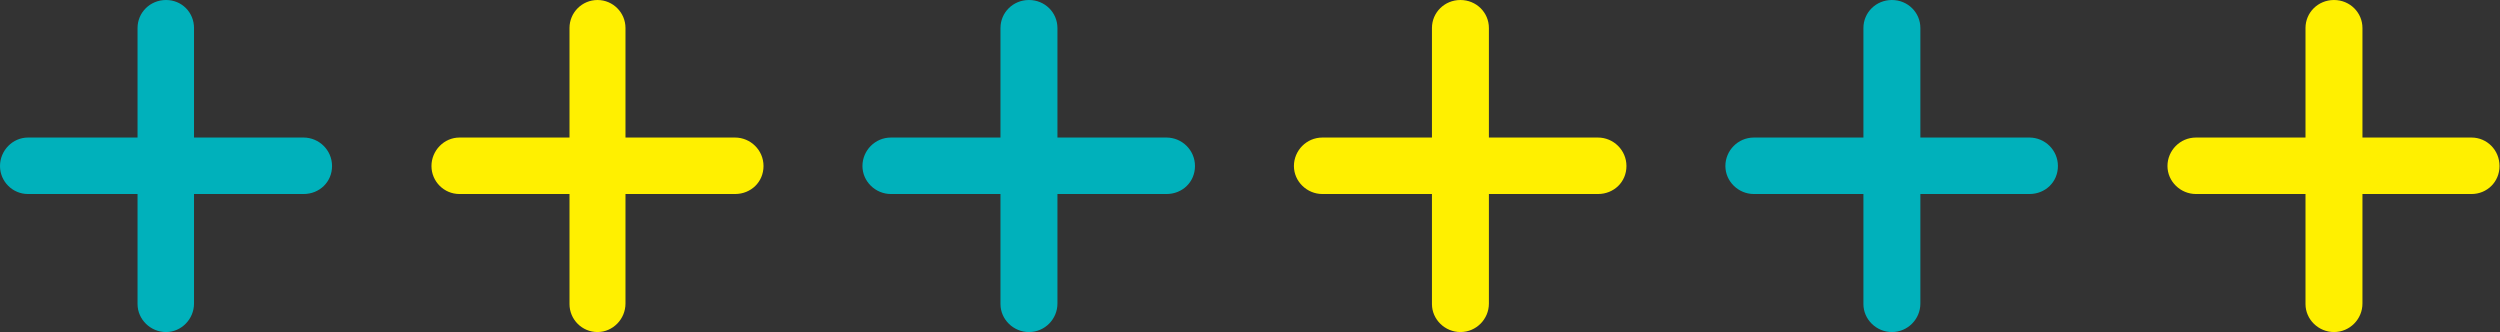
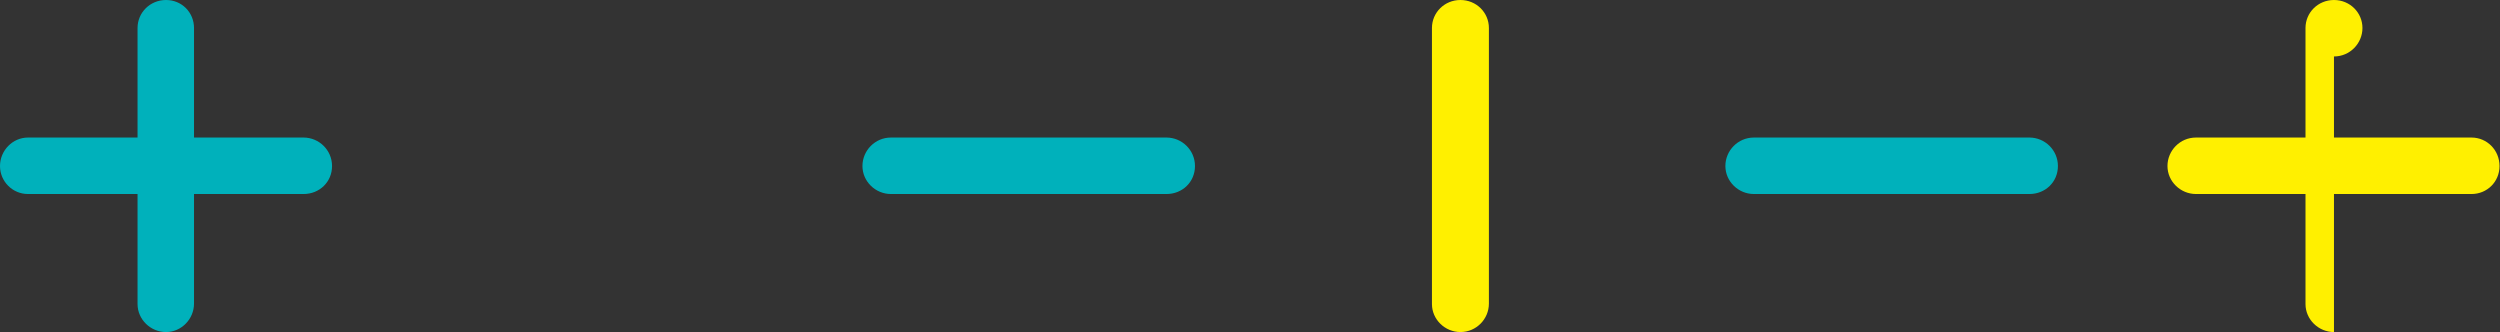
<svg xmlns="http://www.w3.org/2000/svg" id="_レイヤー_2" data-name=" レイヤー 2" version="1.1" viewBox="0 0 518 68.8">
  <rect x="0" y="0" width="518" height="68.8" fill="#333333" stroke="none" />
  <defs>
    <style>
      .cls-1 {
        fill: #00b1bb;
      }

      .cls-1, .cls-2 {
        stroke-width: 0px;
      }

      .cls-2 {
        fill: #fff000;
      }
    </style>
  </defs>
  <g id="_レイヤー_1-2" data-name=" レイヤー 1-2">
    <path class="cls-1" d="M34.4,68.8c-3.2,0-5.9-2.6-5.9-5.8V5.8c0-3.2,2.6-5.8,5.9-5.8s5.8,2.6,5.8,5.8v57.1c0,3.2-2.6,5.9-5.8,5.9Z" />
    <path class="cls-1" d="M62.9,40.2H5.8c-3.2,0-5.8-2.6-5.8-5.8s2.6-5.9,5.8-5.9h57.1c3.2,0,5.9,2.6,5.9,5.9s-2.6,5.8-5.9,5.8Z" />
-     <path class="cls-2" d="M123.8,68.8c-3.2,0-5.8-2.6-5.8-5.8V5.8c0-3.2,2.6-5.8,5.8-5.8s5.8,2.6,5.8,5.8v57.1c0,3.2-2.6,5.9-5.8,5.9Z" />
-     <path class="cls-2" d="M152.3,40.2h-57.1c-3.2,0-5.8-2.6-5.8-5.8s2.6-5.9,5.8-5.9h57.1c3.2,0,5.9,2.6,5.9,5.9s-2.6,5.8-5.9,5.8Z" />
-     <path class="cls-1" d="M213.2,68.8c-3.2,0-5.9-2.6-5.9-5.8V5.8c0-3.2,2.6-5.8,5.9-5.8s5.9,2.6,5.9,5.8v57.1c0,3.2-2.6,5.9-5.9,5.9Z" />
    <path class="cls-1" d="M241.7,40.2h-57.1c-3.2,0-5.9-2.6-5.9-5.8s2.6-5.9,5.9-5.9h57.1c3.2,0,5.9,2.6,5.9,5.9s-2.6,5.8-5.9,5.8h0Z" />
    <path class="cls-2" d="M302.6,68.8c-3.2,0-5.9-2.6-5.9-5.8V5.8c0-3.2,2.6-5.8,5.9-5.8s5.9,2.6,5.9,5.8v57.1c0,3.2-2.6,5.9-5.9,5.9Z" />
-     <path class="cls-2" d="M331.1,40.2h-57.1c-3.2,0-5.9-2.6-5.9-5.8s2.6-5.9,5.9-5.9h57.1c3.2,0,5.9,2.6,5.9,5.9s-2.6,5.8-5.9,5.8Z" />
-     <path class="cls-2" d="M483.6,68.8c-3.2,0-5.9-2.6-5.9-5.8V5.8c0-3.2,2.6-5.8,5.9-5.8s5.9,2.6,5.9,5.8v57.1c0,3.2-2.6,5.9-5.9,5.9Z" />
+     <path class="cls-2" d="M483.6,68.8c-3.2,0-5.9-2.6-5.9-5.8V5.8c0-3.2,2.6-5.8,5.9-5.8s5.9,2.6,5.9,5.8c0,3.2-2.6,5.9-5.9,5.9Z" />
    <path class="cls-2" d="M512.1,40.2h-57.1c-3.2,0-5.9-2.6-5.9-5.8s2.6-5.9,5.9-5.9h57.1c3.2,0,5.8,2.6,5.8,5.9s-2.6,5.8-5.8,5.8Z" />
-     <path class="cls-1" d="M392,68.8c-3.2,0-5.9-2.6-5.9-5.8V5.8c0-3.2,2.6-5.8,5.9-5.8s5.9,2.6,5.9,5.8v57.1c0,3.2-2.6,5.9-5.9,5.9Z" />
    <path class="cls-1" d="M420.5,40.2h-57.1c-3.2,0-5.9-2.6-5.9-5.8s2.6-5.9,5.9-5.9h57.1c3.2,0,5.9,2.6,5.9,5.9s-2.6,5.8-5.9,5.8Z" />
  </g>
</svg>